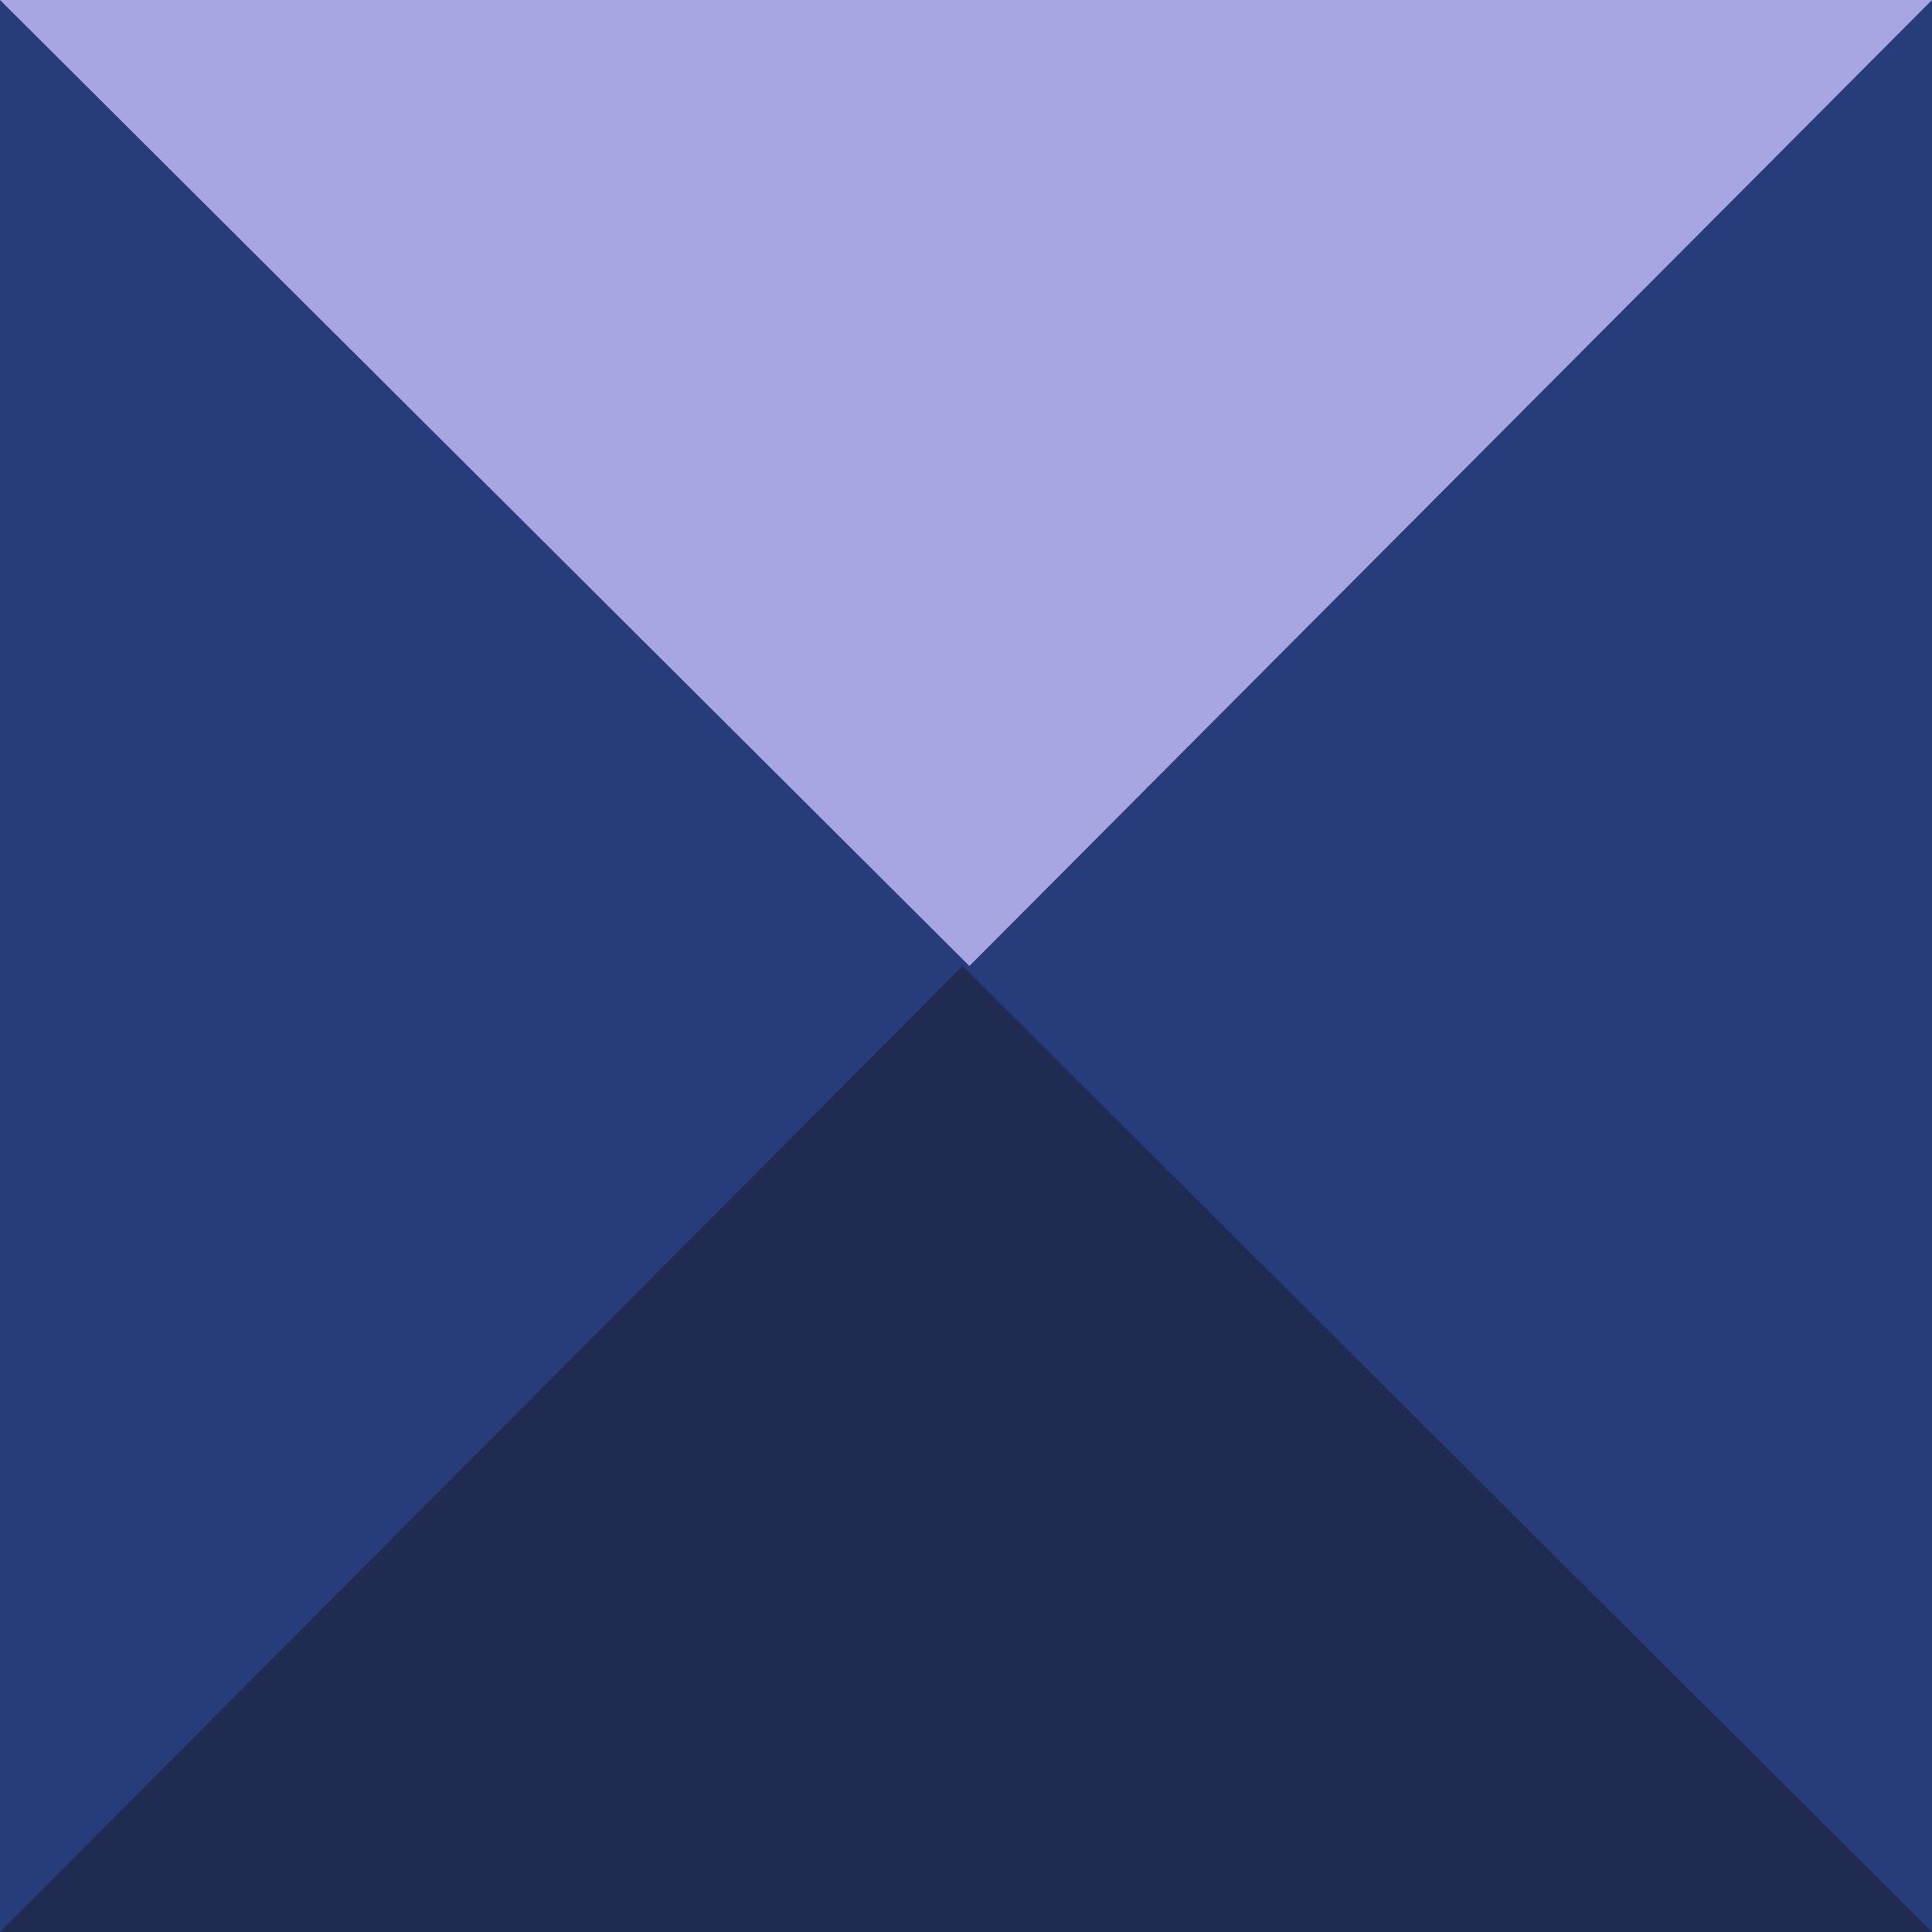
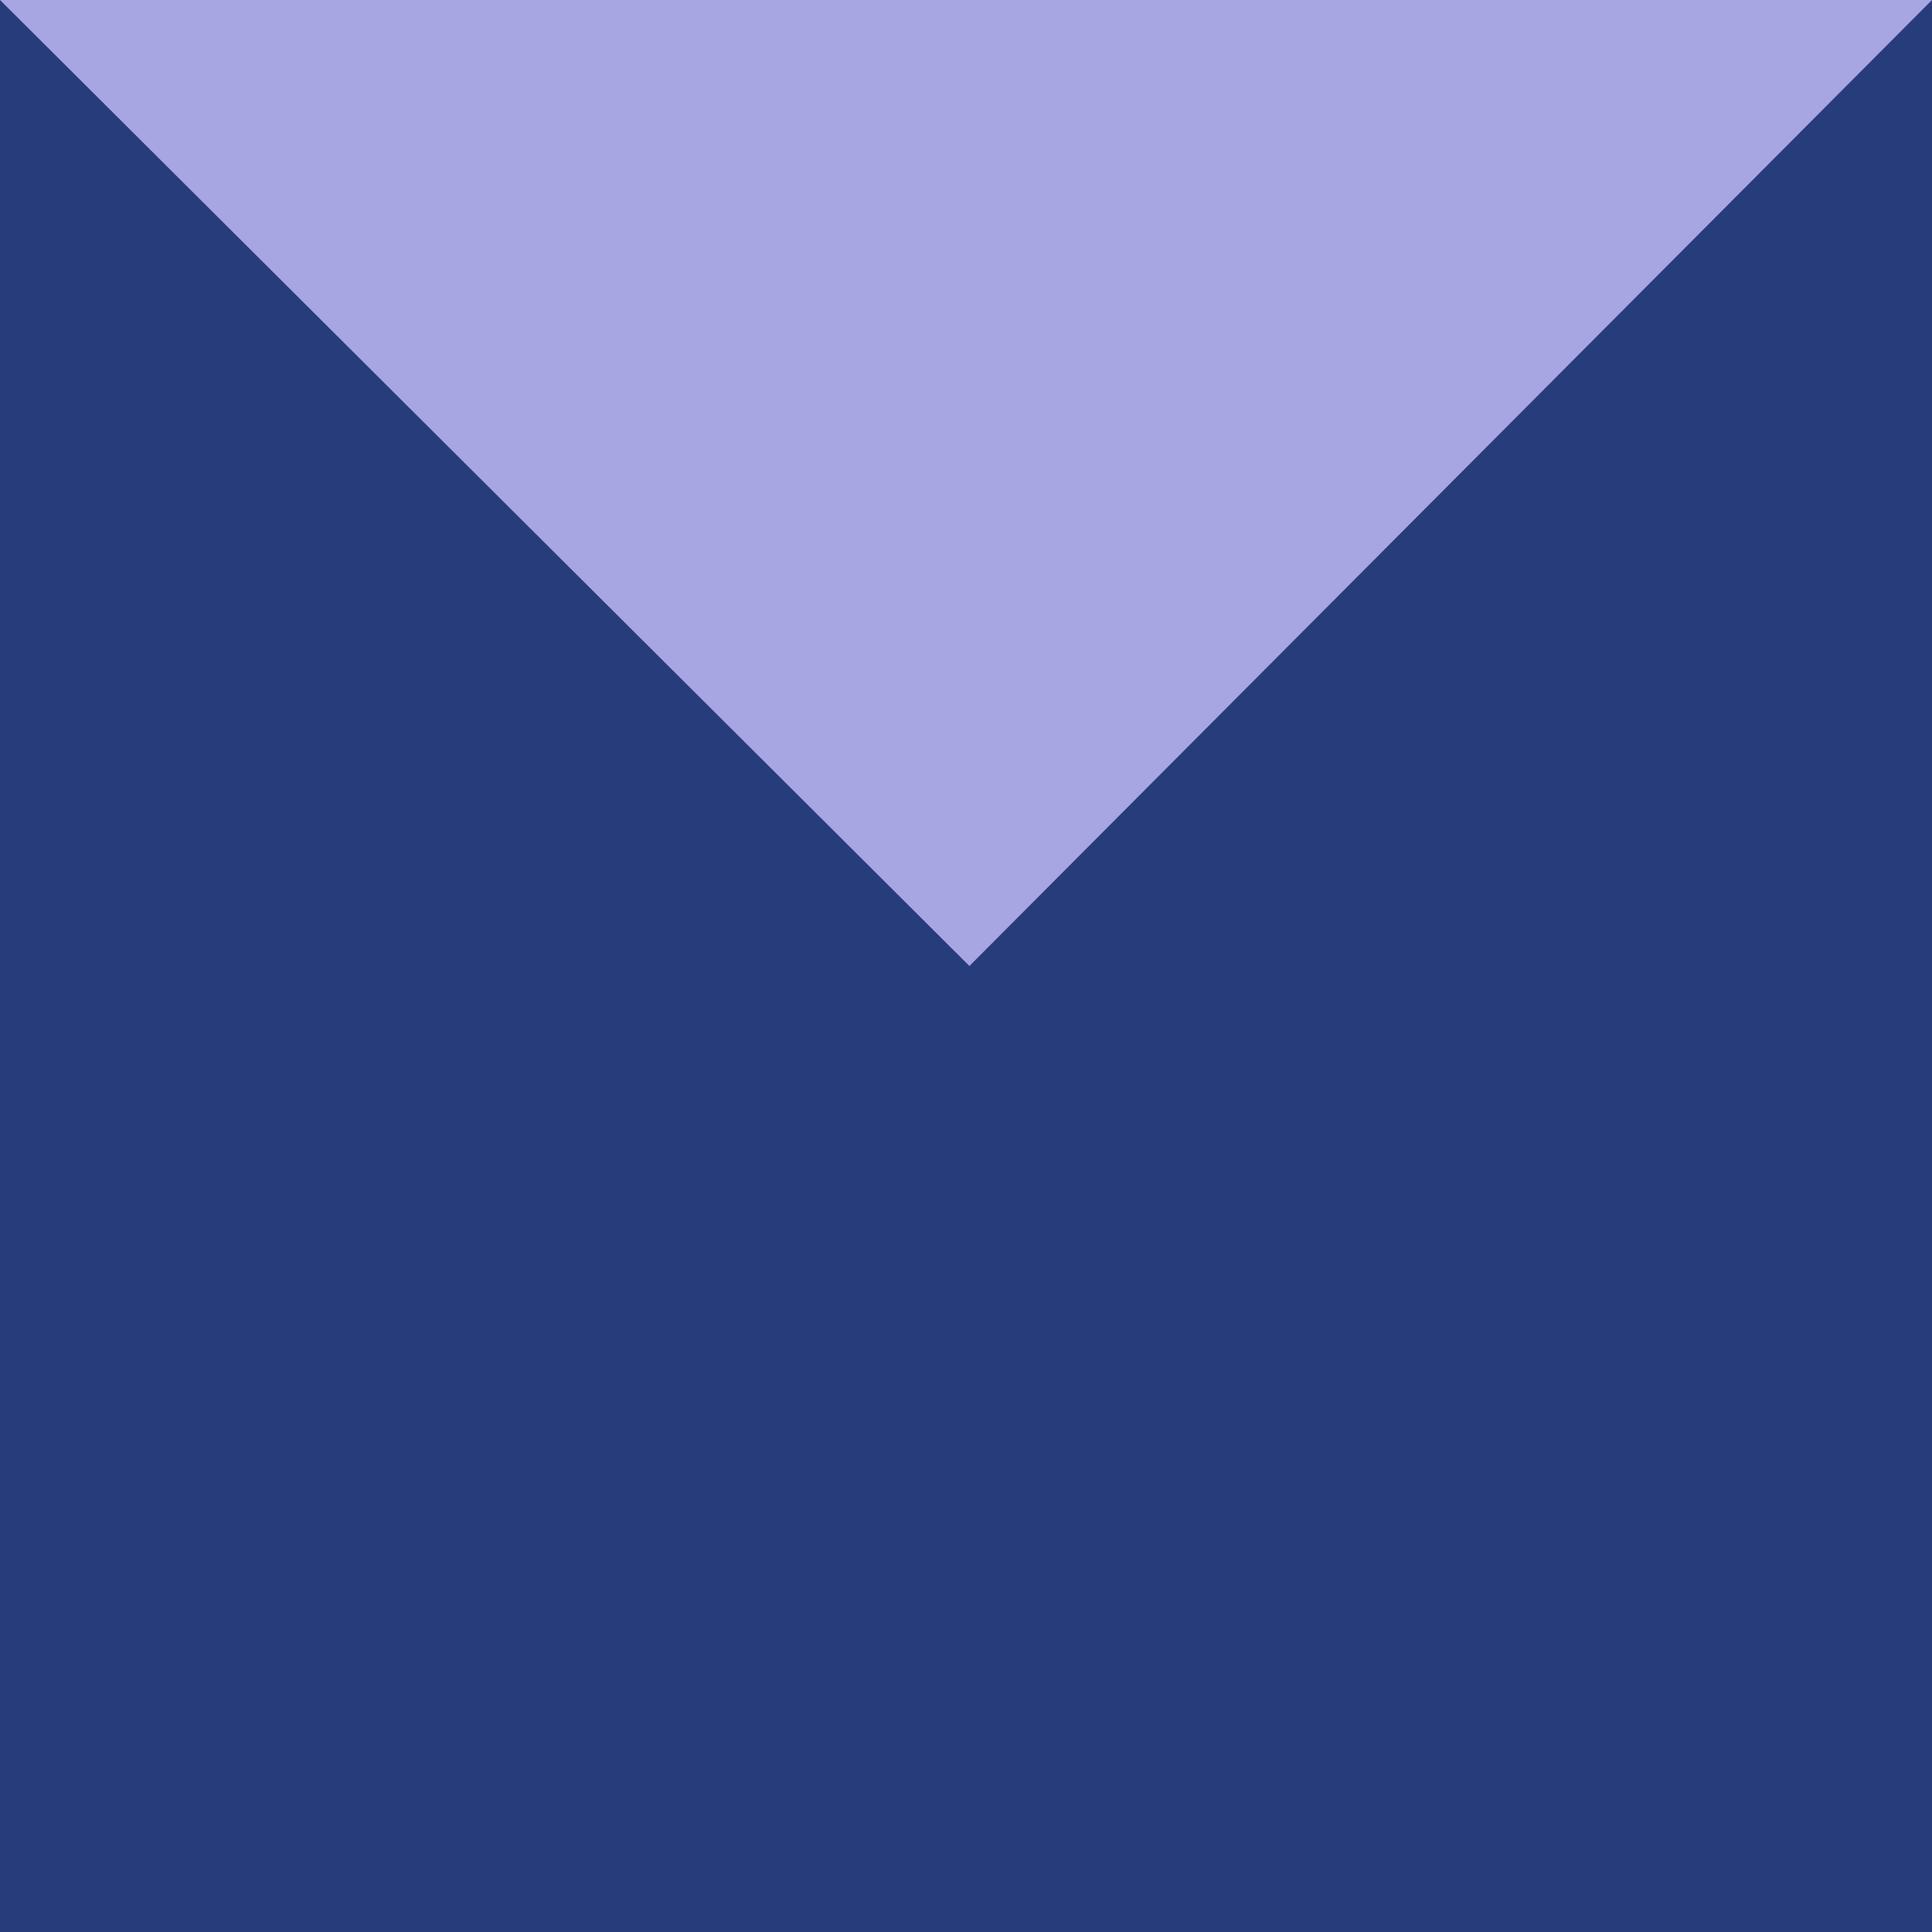
<svg xmlns="http://www.w3.org/2000/svg" width="51" height="51" viewBox="0 0 51 51">
  <g id="Button_Accent" data-name="Button Accent" transform="translate(51) rotate(90)">
    <rect id="Rectangle_2" data-name="Rectangle 2" width="51" height="51" fill="#273c7b" />
    <path id="Path_1" data-name="Path 1" d="M0,51,25.5,25.41,0,0Z" transform="translate(0 0)" fill="#a7a5e2" />
-     <path id="Path_2" data-name="Path 2" d="M0,51,25.5,25.41,0,0Z" transform="translate(51 51) rotate(180)" fill="#202b52" />
  </g>
</svg>